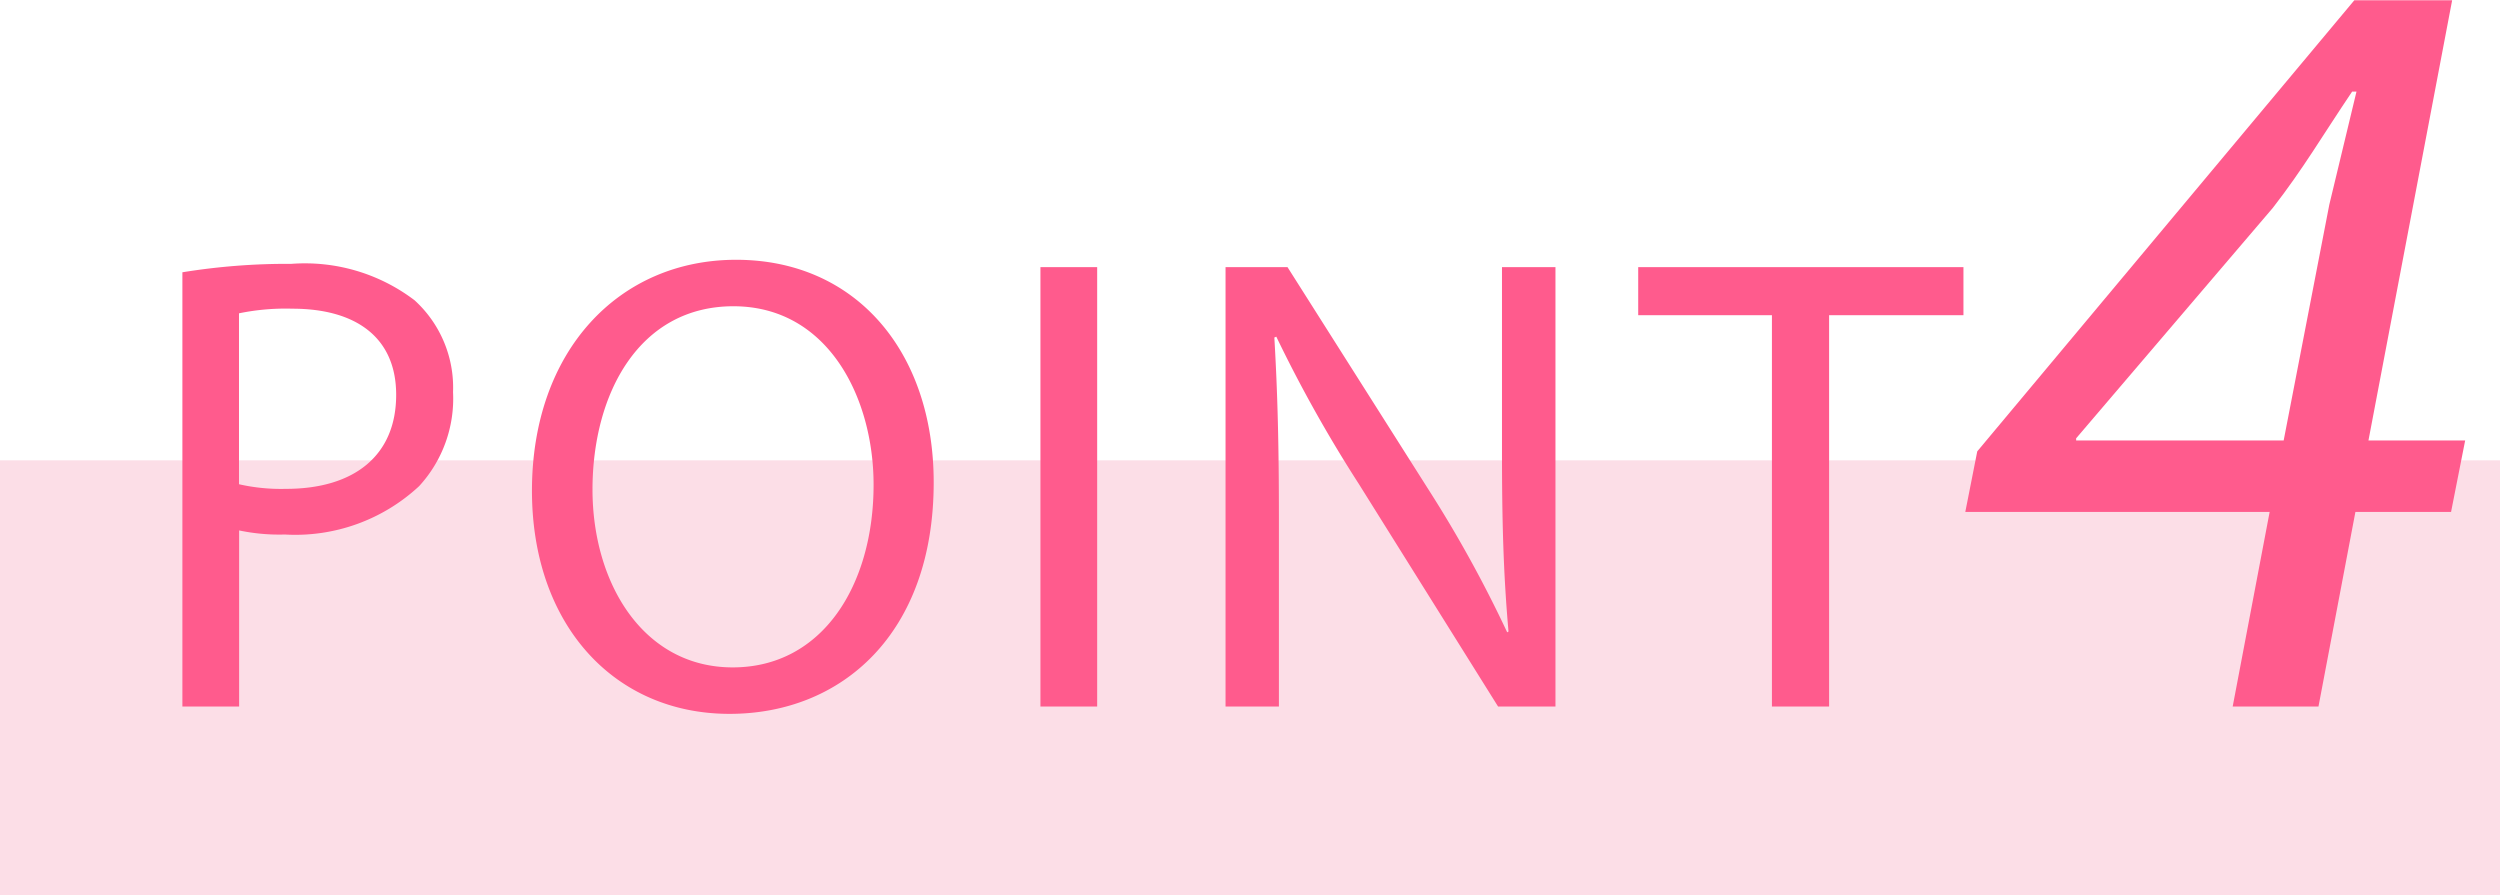
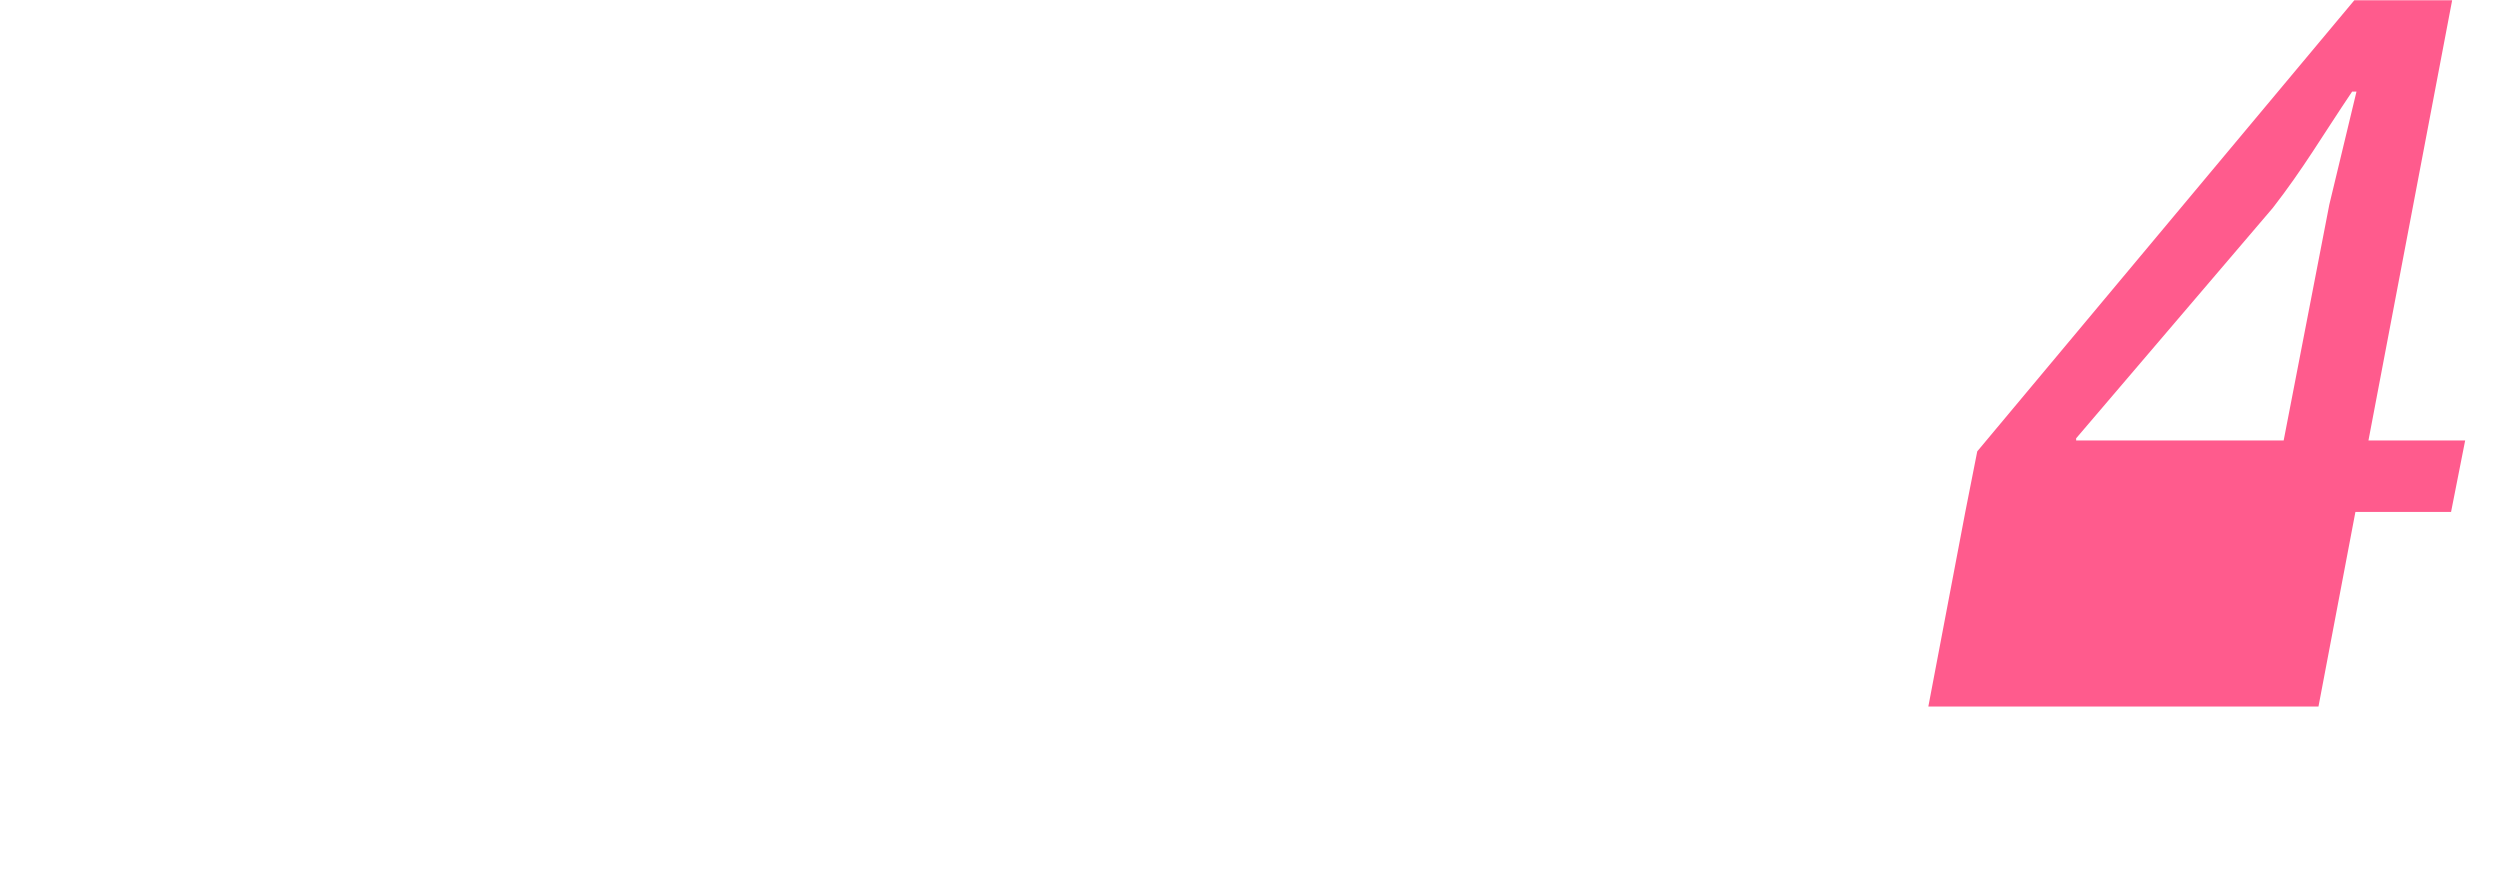
<svg xmlns="http://www.w3.org/2000/svg" id="points__icon4.svg" width="92" height="32.94" viewBox="0 0 92 32.94">
  <defs>
    <style>
      .cls-1 {
        fill: #fcdee7;
      }

      .cls-2 {
        fill: #ff5b8d;
        fill-rule: evenodd;
      }
    </style>
  </defs>
-   <rect id="長方形_544" data-name="長方形 544" class="cls-1" y="16.94" width="92" height="16" />
-   <path id="POINT" class="cls-2" d="M78.707,4138.06H80.8v-6.48a7.166,7.166,0,0,0,1.68.15,6.688,6.688,0,0,0,4.944-1.78,4.761,4.761,0,0,0,1.248-3.46,4.343,4.343,0,0,0-1.416-3.38,6.666,6.666,0,0,0-4.536-1.34,24.017,24.017,0,0,0-4.008.31v15.98Zm2.088-14.47a8.5,8.5,0,0,1,1.968-.17c2.3,0,3.816,1.03,3.816,3.17,0,2.23-1.536,3.46-4.056,3.46a6.991,6.991,0,0,1-1.728-.17v-6.29Zm18.293-1.97c-4.32,0-7.512,3.36-7.512,8.5,0,4.9,3,8.21,7.272,8.21,4.128,0,7.512-2.95,7.512-8.52C106.36,4125.01,103.5,4121.62,99.088,4121.62Zm-0.1,1.71c3.48,0,5.16,3.36,5.16,6.57,0,3.68-1.872,6.72-5.184,6.72-3.288,0-5.16-3.09-5.16-6.55C93.808,4126.52,95.536,4123.33,98.992,4123.33Zm11.3-1.44v16.17h2.088v-16.17H110.3Zm8.776,16.17v-6.91c0-2.69-.048-4.63-0.168-6.67l0.072-.03a50.392,50.392,0,0,0,3.025,5.4l5.136,8.21h2.112v-16.17h-1.968v6.76c0,2.52.048,4.49,0.24,6.65l-0.048.03a45.82,45.82,0,0,0-2.9-5.26l-5.185-8.18H117.1v16.17h1.968Zm18.135,0h2.112v-14.4h4.944v-1.77H132.286v1.77h4.921v14.4Z" transform="translate(-72 -4112.06)" />
-   <path id="_4" data-name="4" class="cls-2" d="M157.32,4138.06l1.359-7.16h3.52l0.519-2.63h-3.559l3.08-16.2h-3.6l-13.876,16.6-0.44,2.23h11.2l-1.36,7.16h3.16Zm-8.918-9.79v-0.08l7.238-8.48c1.12-1.44,1.84-2.68,2.919-4.28h0.16c-0.32,1.36-.679,2.8-1,4.16l-1.68,8.68H148.4Z" transform="translate(-72 -4112.06)" />
+   <path id="_4" data-name="4" class="cls-2" d="M157.32,4138.06l1.359-7.16h3.52l0.519-2.63h-3.559l3.08-16.2h-3.6l-13.876,16.6-0.44,2.23l-1.36,7.16h3.16Zm-8.918-9.79v-0.08l7.238-8.48c1.12-1.44,1.84-2.68,2.919-4.28h0.16c-0.32,1.36-.679,2.8-1,4.16l-1.68,8.68H148.4Z" transform="translate(-72 -4112.06)" />
</svg>